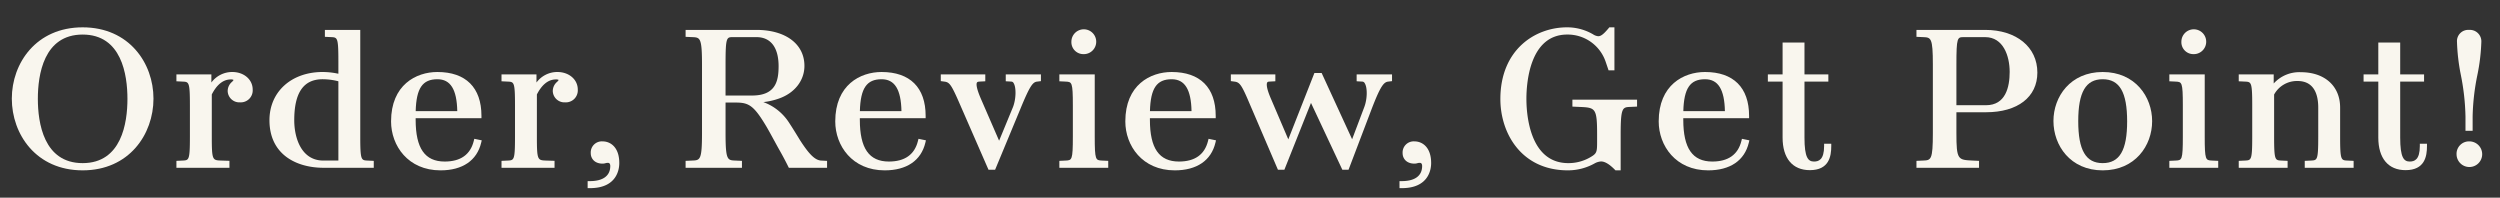
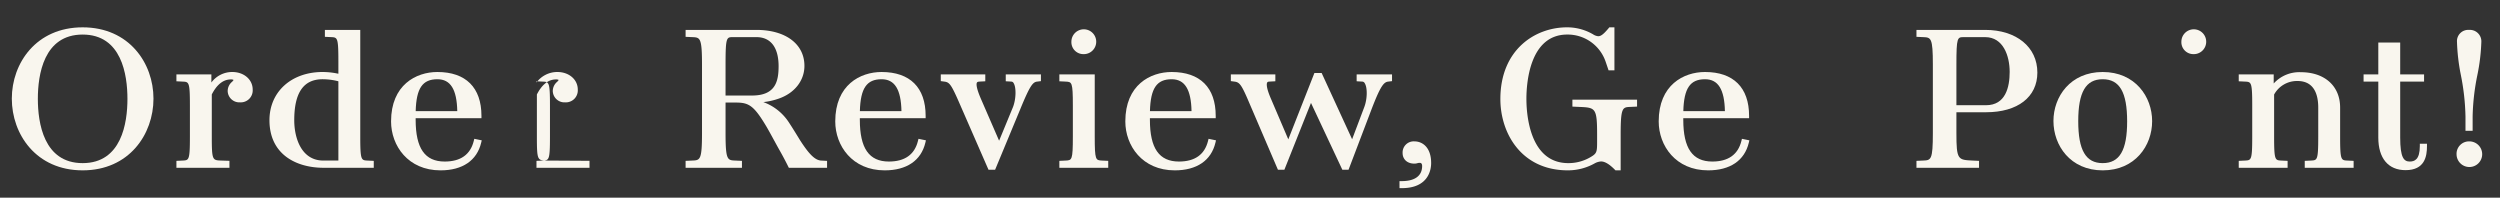
<svg xmlns="http://www.w3.org/2000/svg" viewBox="0 0 726.7 57.46">
  <rect x="0" y="0" width="726.7" height="57.46" fill="#333333" stroke="none" />
  <defs>
    <style>.a{fill:#f9f6ee;}.b{fill:none;}</style>
  </defs>
  <path class="a" d="M82.093,277.108c-13.517,0-20.59,10.427-20.59,20.727,0,10.358,7.074,20.844,20.59,20.844s20.59-10.487,20.59-20.844C102.684,287.535,95.61,277.108,82.093,277.108Zm0,2.099c11.33,0,13.022,11.706,13.022,18.686S93.423,316.579,82.093,316.579s-13.022-11.706-13.022-18.686S70.764,279.208,82.093,279.208Z" transform="translate(-58.069 -269.162)" />
  <path class="a" d="M125.594,290.092a7.51,7.51,0,0,0-6.082,3.058v-2.368h-10.163v2.01l1.848.089c1.797.092,2.073.106,2.073,6.966v9.019c0,6.861-.276,6.874-2.071,6.966l-1.85.089v2.01h15.413v-2.022l-2.461-.078c-2.467-.099-2.669-.107-2.669-6.966V296.619c1.482-2.9,3.344-4.369,5.539-4.369a1.696,1.696,0,0,1,.771.127c0,.144-.165.315-.437.583a3.506,3.506,0,0,0-1.253,2.693,3.391,3.391,0,0,0,3.573,3.261,3.483,3.483,0,0,0,3.695-3.722C131.521,292.285,128.973,290.092,125.594,290.092Z" transform="translate(-58.069 -269.162)" />
  <path class="a" d="M162.791,308.867V277.854H152.507v2.01l1.848.089c1.797.092,2.073.107,2.073,6.966v3.679a22.105,22.105,0,0,0-4.572-.507c-9.104,0-15.461,5.76-15.461,14.007,0,10.199,8.112,13.834,15.702,13.834h14.616v-2.01l-1.85-.089C163.067,315.741,162.791,315.727,162.791,308.867Zm-19.189-4.768c0-8.013,2.7-11.906,8.255-11.906a18.598,18.598,0,0,1,4.572.597v23.041H152.037C145.81,315.831,143.602,309.512,143.602,304.099Z" transform="translate(-58.069 -269.162)" />
  <path class="a" d="M195.782,310.141c-.989,3.968-3.834,5.978-8.457,5.978-5.755,0-8.435-3.855-8.435-12.135v-.472h19.128v-.677c0-8.217-4.548-12.743-12.805-12.743-6.214,0-13.469,3.76-13.469,14.352,0,7.074,4.938,14.236,14.373,14.236,6.392,0,10.589-2.858,11.822-8.047l.16-.68-2.162-.441Zm-16.88-8.673c.175-6.661,1.976-9.275,6.311-9.275,3.811,0,5.654,2.953,5.775,9.275Z" transform="translate(-58.069 -269.162)" />
-   <path class="a" d="M220.093,290.092a7.51,7.51,0,0,0-6.082,3.058v-2.368H203.848v2.01l1.848.089c1.797.092,2.073.106,2.073,6.966v9.019c0,6.861-.276,6.874-2.071,6.966l-1.85.089v2.01h15.413v-2.022L216.8,315.833c-2.467-.099-2.669-.107-2.669-6.966V296.619c1.482-2.9,3.344-4.369,5.539-4.369a1.696,1.696,0,0,1,.771.127c0,.144-.165.315-.437.583a3.506,3.506,0,0,0-1.253,2.693,3.391,3.391,0,0,0,3.573,3.261,3.483,3.483,0,0,0,3.695-3.722C226.019,292.285,223.471,290.092,220.093,290.092Z" transform="translate(-58.069 -269.162)" />
-   <path class="a" d="M233.244,310.26a3.227,3.227,0,0,0-3.453,3.434c0,1.508,1.068,3.032,3.453,3.032a3.21,3.21,0,0,0,.842-.127,2.426,2.426,0,0,1,.667-.102c.177,0,.711,0,.711.931,0,2.825-2.096,4.38-5.902,4.38h-.677v2.043h.677c7.907,0,8.523-5.577,8.523-7.285C238.085,311.912,235.477,310.26,233.244,310.26Z" transform="translate(-58.069 -269.162)" />
+   <path class="a" d="M220.093,290.092a7.51,7.51,0,0,0-6.082,3.058v-2.368v2.01l1.848.089c1.797.092,2.073.106,2.073,6.966v9.019c0,6.861-.276,6.874-2.071,6.966l-1.85.089v2.01h15.413v-2.022L216.8,315.833c-2.467-.099-2.669-.107-2.669-6.966V296.619c1.482-2.9,3.344-4.369,5.539-4.369a1.696,1.696,0,0,1,.771.127c0,.144-.165.315-.437.583a3.506,3.506,0,0,0-1.253,2.693,3.391,3.391,0,0,0,3.573,3.261,3.483,3.483,0,0,0,3.695-3.722C226.019,292.285,223.471,290.092,220.093,290.092Z" transform="translate(-58.069 -269.162)" />
  <path class="a" d="M290.714,310.063l-.446-.726c-.746-1.216-1.933-3.147-2.768-4.411a15.028,15.028,0,0,0-7.544-6.09,19.511,19.511,0,0,0,4.426-.992c4.638-1.581,7.519-5.238,7.519-9.544,0-6.344-5.478-10.445-13.952-10.445H257.36v2.012l1.918.087c2.304.091,2.85.112,2.85,8.001v19.879c0,7.889-.546,7.91-2.855,7.999l-1.913.087v2.012h16.378v-2.012l-1.916-.087c-2.304-.089-2.85-.111-2.85-7.999v-8.861h3.004c3.666,0,5.148.81,8.595,6.512.657,1.076,1.588,2.781,2.487,4.428.574,1.053,1.135,2.081,1.606,2.908,1.23,2.174,1.944,3.585,2.517,4.737l.186.375h11.112v-2.007l-1.728-.092C294.794,315.732,292.987,313.546,290.714,310.063Zm-21.742-22.109c0-7.999.287-7.999,2.159-7.999h6.819c4.156,0,6.443,3.004,6.443,8.458,0,4.423-.934,8.516-7.711,8.516h-7.711Z" transform="translate(-58.069 -269.162)" />
  <path class="a" d="M324.899,310.141c-.989,3.968-3.834,5.978-8.457,5.978-5.755,0-8.435-3.855-8.435-12.135v-.472h19.128v-.677c0-8.217-4.548-12.743-12.805-12.743-6.214,0-13.469,3.76-13.469,14.352,0,7.074,4.938,14.236,14.373,14.236,6.392,0,10.589-2.858,11.822-8.047l.16-.68-2.162-.441Zm-16.88-8.673c.175-6.661,1.976-9.275,6.311-9.275,3.811,0,5.654,2.953,5.775,9.275Z" transform="translate(-58.069 -269.162)" />
  <path class="a" d="M350.422,292.787l1.669.094a.755.755,0,0,1,.607.424c.815,1.263.729,4.657-.173,6.975l-4.037,9.784-5.276-12.152c-1.467-3.387-1.357-4.433-1.16-4.755.04-.066.145-.238.696-.276l1.726-.092v-2.007H331.535v1.956l1.017.14c1.431.175,1.947.69,4.171,5.747l8.684,19.882h1.919l7.356-17.712c2.745-6.676,3.585-7.785,4.885-7.917l1.079-.129v-1.967H350.422Z" transform="translate(-58.069 -269.162)" />
  <path class="a" d="M373.016,284.896a3.608,3.608,0,1,0-3.514-3.608A3.474,3.474,0,0,0,373.016,284.896Z" transform="translate(-58.069 -269.162)" />
  <path class="a" d="M376.287,308.867v-18.085H366.002v2.01l1.85.089c1.797.092,2.073.106,2.073,6.966v9.019c0,6.861-.276,6.874-2.071,6.966l-1.852.089v2.01h14.207v-2.01L378.36,315.833C376.563,315.741,376.287,315.727,376.287,308.867Z" transform="translate(-58.069 -269.162)" />
  <path class="a" d="M409.216,310.141c-.989,3.968-3.834,5.978-8.457,5.978-5.755,0-8.435-3.855-8.435-12.135v-.472h19.128v-.677c0-8.217-4.548-12.743-12.805-12.743-6.214,0-13.469,3.76-13.469,14.352,0,7.074,4.938,14.236,14.373,14.236,6.392,0,10.589-2.858,11.822-8.047l.16-.68-2.162-.441Zm-16.88-8.673c.175-6.661,1.976-9.275,6.311-9.275,3.811,0,5.654,2.953,5.775,9.275Z" transform="translate(-58.069 -269.162)" />
  <path class="a" d="M452.418,292.787l1.669.094a.826.826,0,0,1,.673.46c.835,1.281.776,4.596-.125,6.956l-3.532,9.346-8.859-19.265h-2.099l-7.592,19.293-5.027-11.762c-1.517-3.474-1.269-4.501-1.093-4.781.04-.063.145-.229.63-.248l1.726-.092v-2.007H415.85v1.956l1.017.14c1.457.178,2.017.734,4.169,5.798l8.503,19.831h1.87l7.737-19.43,9.115,19.43h1.799l6.743-17.727c2.556-6.643,3.512-7.77,4.821-7.902l1.078-.13v-1.966H452.418Z" transform="translate(-58.069 -269.162)" />
  <path class="a" d="M469.235,310.26a3.227,3.227,0,0,0-3.453,3.434c0,1.508,1.068,3.032,3.453,3.032a3.21,3.21,0,0,0,.842-.127,2.426,2.426,0,0,1,.667-.102c.177,0,.711,0,.711.931,0,2.825-2.096,4.38-5.902,4.38h-.677v2.043h.677c7.907,0,8.523-5.577,8.523-7.285C474.076,311.912,471.468,310.26,469.235,310.26Z" transform="translate(-58.069 -269.162)" />
  <path class="a" d="M515.135,300.148l1.916.087c4.766.205,5.265.226,5.265,7.999v2.241c0,2.609-.111,3.194-1.381,4.03a12.574,12.574,0,0,1-6.993,2.073c-11.299,0-12.177-14.302-12.177-18.686s.855-18.686,11.875-18.686a11.642,11.642,0,0,1,11.186,7.988l.822,2.411h1.703v-12.498h-1.477l-.203.244c-1.634,1.957-2.352,2.34-3.04,2.34a3.251,3.251,0,0,1-1.53-.579l-.257-.14a14.938,14.938,0,0,0-7.263-1.865c-9.336,0-19.384,6.522-19.384,20.843,0,9.983,6.141,20.729,19.625,20.729a15.932,15.932,0,0,0,7.773-2.02,4.393,4.393,0,0,1,1.881-.566c1.086,0,2.426.802,3.984,2.383l.198.203h1.504V308.235c0-7.889.546-7.91,2.854-7.999l1.913-.087v-2.012h-18.793Z" transform="translate(-58.069 -269.162)" />
  <path class="a" d="M564.257,310.141c-.989,3.968-3.834,5.978-8.457,5.978-5.755,0-8.435-3.855-8.435-12.135v-.472h19.128v-.677c0-8.217-4.548-12.743-12.805-12.743-6.214,0-13.469,3.76-13.469,14.352,0,7.074,4.938,14.236,14.373,14.236,6.392,0,10.589-2.858,11.822-8.047l.16-.68-2.162-.441Zm-16.88-8.673c.175-6.661,1.976-9.275,6.311-9.275,3.811,0,5.654,2.953,5.775,9.275Z" transform="translate(-58.069 -269.162)" />
-   <path class="a" d="M588.301,311.625c0,3.984-1.573,4.494-2.944,4.494-1.706,0-2.763-1.165-2.763-6.965v-16.271h6.94v-2.101h-6.94V281.531H576.232v9.25h-4.284v2.101H576.232v16.271c0,6.017,2.887,9.468,7.919,9.468,5.582,0,6.229-3.994,6.229-6.998v-.677h-2.078Z" transform="translate(-58.069 -269.162)" />
  <path class="a" d="M635.131,277.854H615.145v2.012l1.918.087c2.304.091,2.85.112,2.85,8.001v19.879c0,7.889-.546,7.91-2.855,7.999l-1.913.087v2.012h18.189v-2.012l-1.91-.087c-4.227-.203-4.667-.224-4.667-7.999V301.788h8.617c9.201,0,14.916-4.421,14.916-11.536C650.29,282.837,644.198,277.854,635.131,277.854ZM626.757,287.955c0-7.999.287-7.999,2.159-7.999h6.215c5.247,0,7.108,5.455,7.108,10.125,0,4.41-1.19,9.665-6.866,9.665H626.757Z" transform="translate(-58.069 -269.162)" />
  <path class="a" d="M669.279,290.092c-9.397,0-14.314,7.163-14.314,14.236,0,7.131,4.917,14.352,14.314,14.352,9.435,0,14.373-7.191,14.373-14.294S678.715,290.092,669.279,290.092Zm0,2.101c4.915,0,7.107,3.778,7.107,12.251,0,8.394-2.192,12.135-7.107,12.135-4.917,0-7.108-3.76-7.108-12.193S664.363,292.193,669.279,292.193Z" transform="translate(-58.069 -269.162)" />
  <path class="a" d="M695.667,284.896a3.608,3.608,0,1,0-3.514-3.608A3.474,3.474,0,0,0,695.667,284.896Z" transform="translate(-58.069 -269.162)" />
-   <path class="a" d="M698.938,308.867v-18.085H688.653v2.01l1.85.089c1.797.092,2.073.106,2.073,6.966v9.019c0,6.861-.276,6.874-2.071,6.966l-1.852.089v2.01h14.207v-2.01l-1.848-.089C699.214,315.741,698.938,315.727,698.938,308.867Z" transform="translate(-58.069 -269.162)" />
  <path class="a" d="M738.297,308.867v-8.445c0-6.24-4.482-10.272-11.417-10.272a10.02,10.02,0,0,0-7.892,3.284v-2.652H708.824v2.01l1.848.089c1.797.092,2.073.106,2.073,6.966v9.019c0,6.861-.276,6.874-2.071,6.966l-1.85.089v2.01h14.205v-2.01l-1.848-.089c-1.797-.092-2.073-.106-2.073-6.966V296.642a7.558,7.558,0,0,1,6.805-3.933c4.978,0,6.022,4.194,6.022,7.712v8.445c0,6.861-.276,6.874-2.071,6.966l-1.852.089v2.01h14.207v-2.01l-1.848-.089C738.573,315.741,738.297,315.727,738.297,308.867Z" transform="translate(-58.069 -269.162)" />
  <path class="a" d="M761.465,311.625c0,3.984-1.573,4.494-2.944,4.494-1.707,0-2.763-1.165-2.763-6.965v-16.271h6.94v-2.101h-6.94V281.531H749.396v9.25h-4.283v2.101h4.283v16.271c0,6.017,2.887,9.468,7.919,9.468,5.582,0,6.229-3.994,6.229-6.998v-.677H761.465Z" transform="translate(-58.069 -269.162)" />
  <path class="a" d="M774.736,303.008v4.18h2.078v-4.18a66.041,66.041,0,0,1,1.358-11.944,56.235,56.235,0,0,0,1.177-9.831,3.33,3.33,0,0,0-3.573-3.378,3.265,3.265,0,0,0-3.514,3.378,57.427,57.427,0,0,0,1.149,9.83A67.624,67.624,0,0,1,774.736,303.008Z" transform="translate(-58.069 -269.162)" />
  <path class="a" d="M775.835,310.26a3.614,3.614,0,0,0-3.694,3.779,3.725,3.725,0,1,0,3.694-3.779Z" transform="translate(-58.069 -269.162)" />
  <rect class="b" width="726.7" height="57.46" />
</svg>